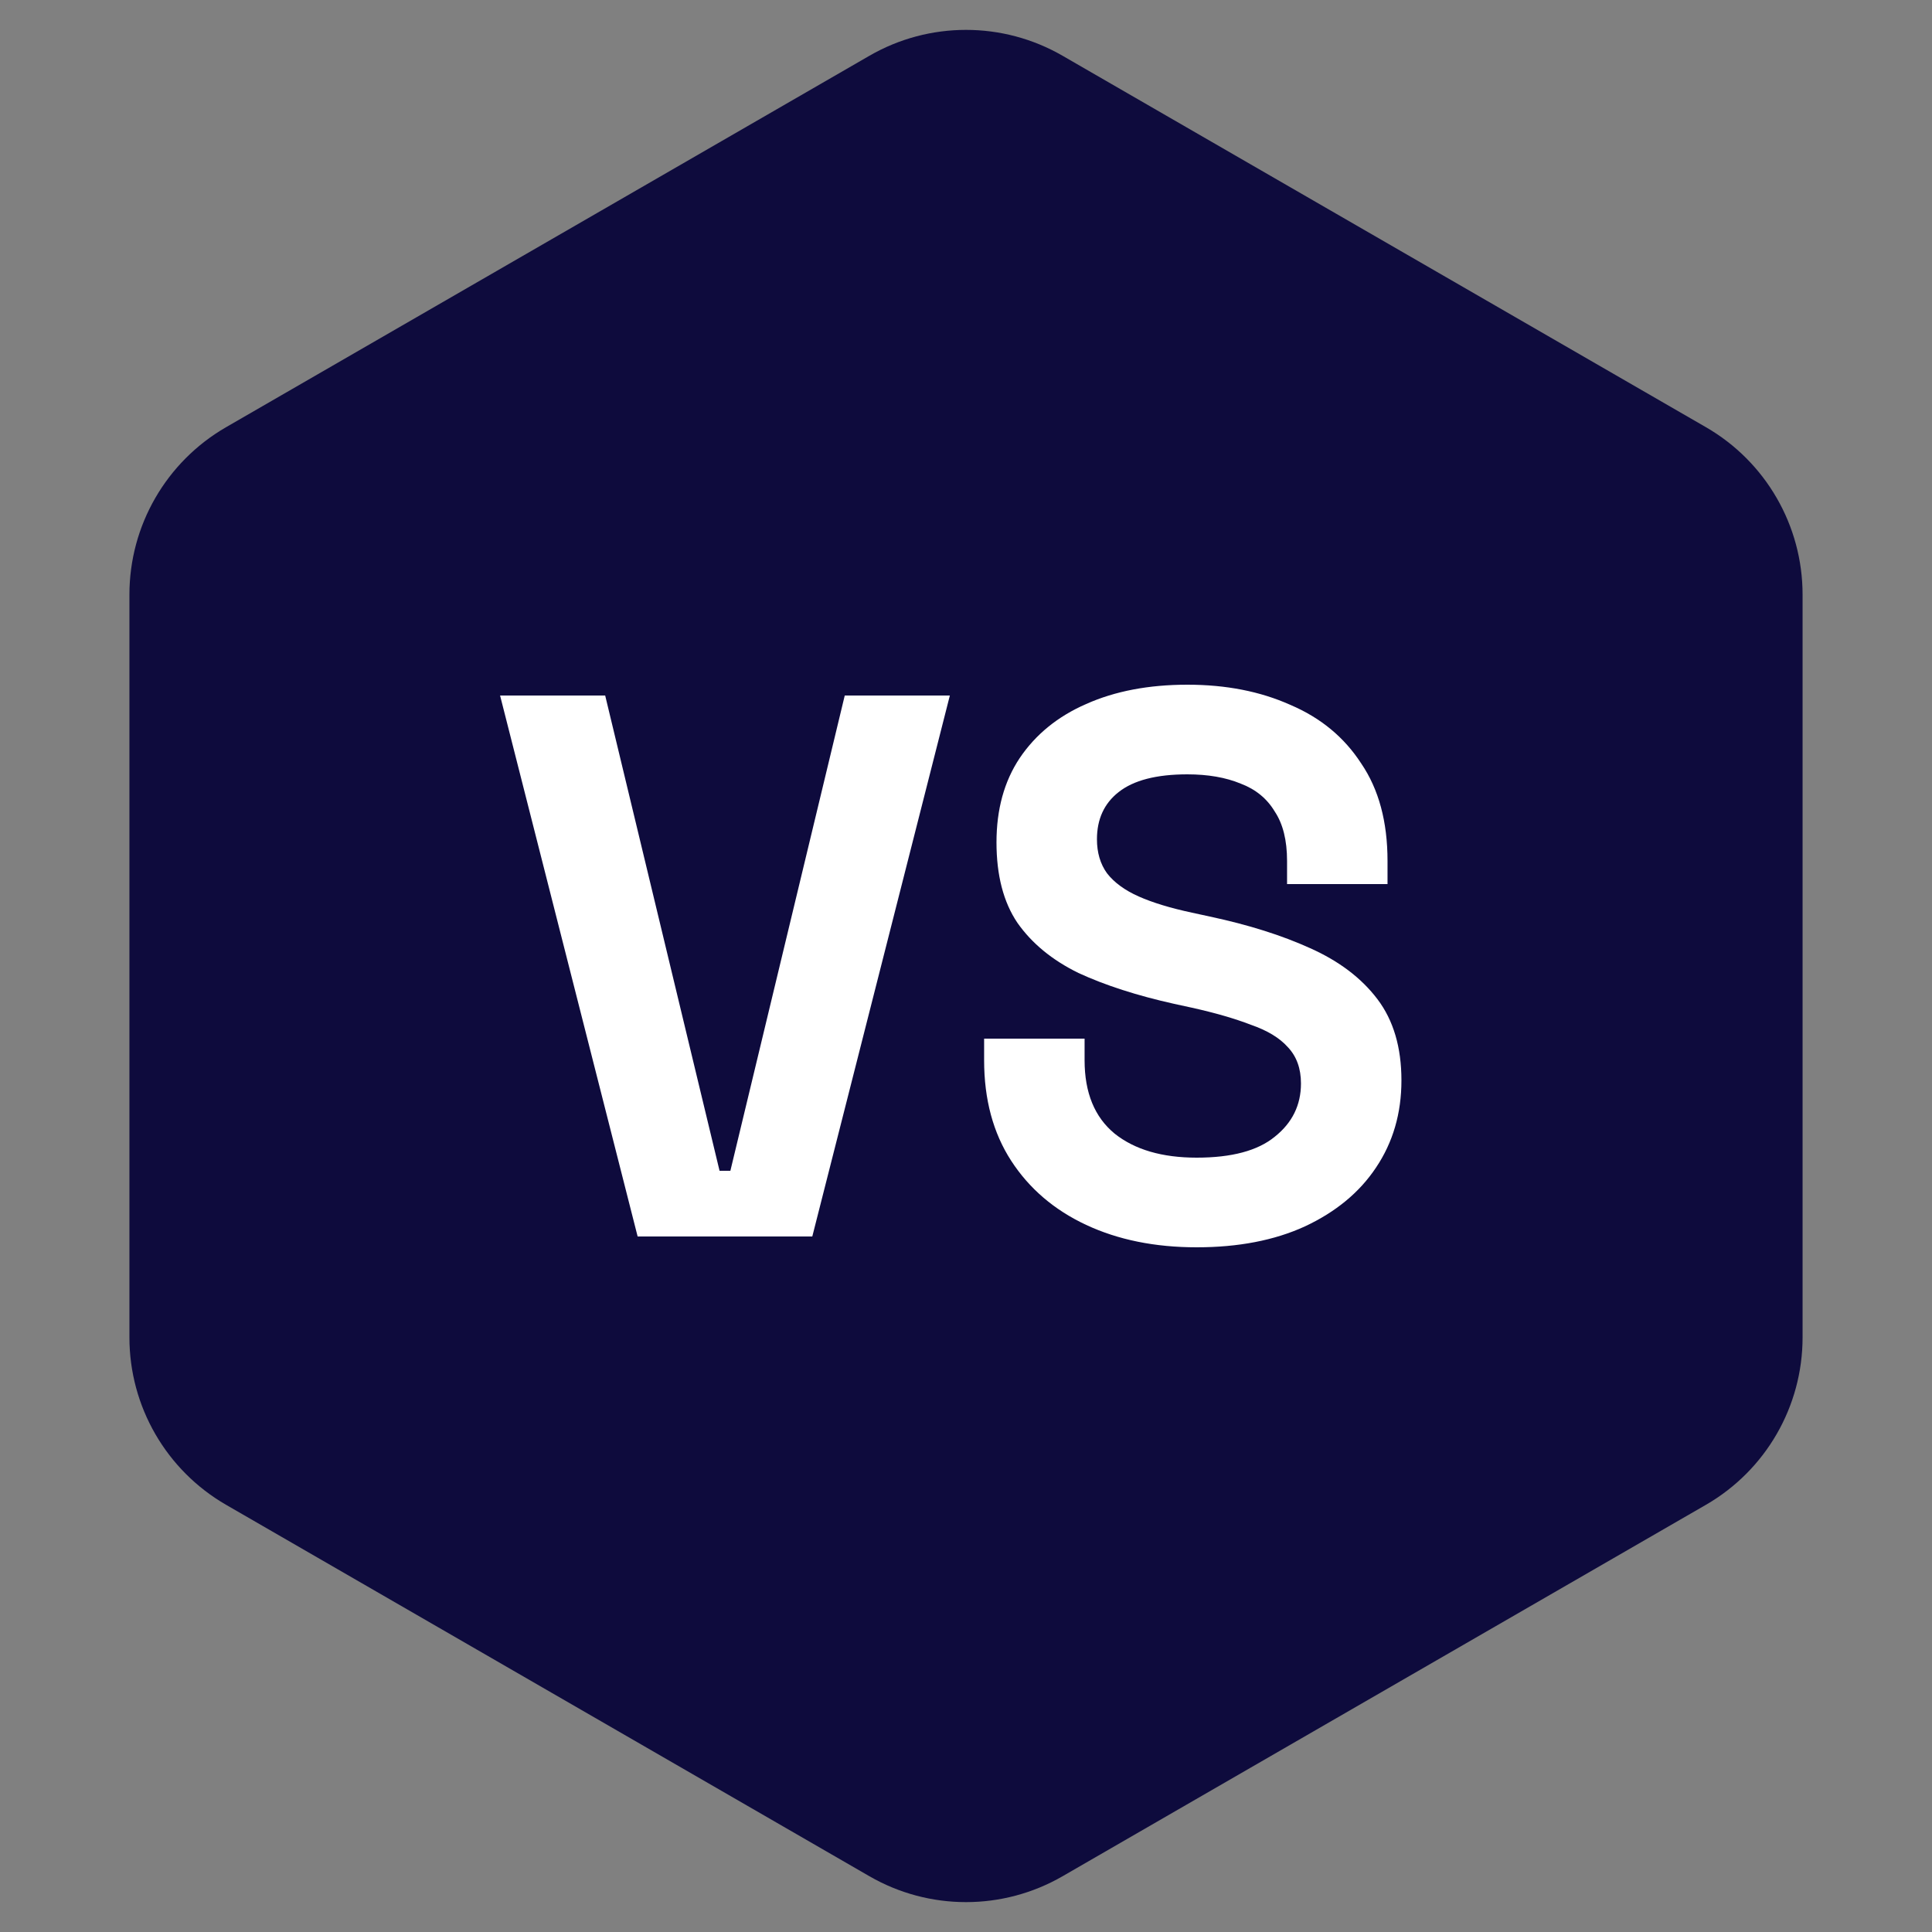
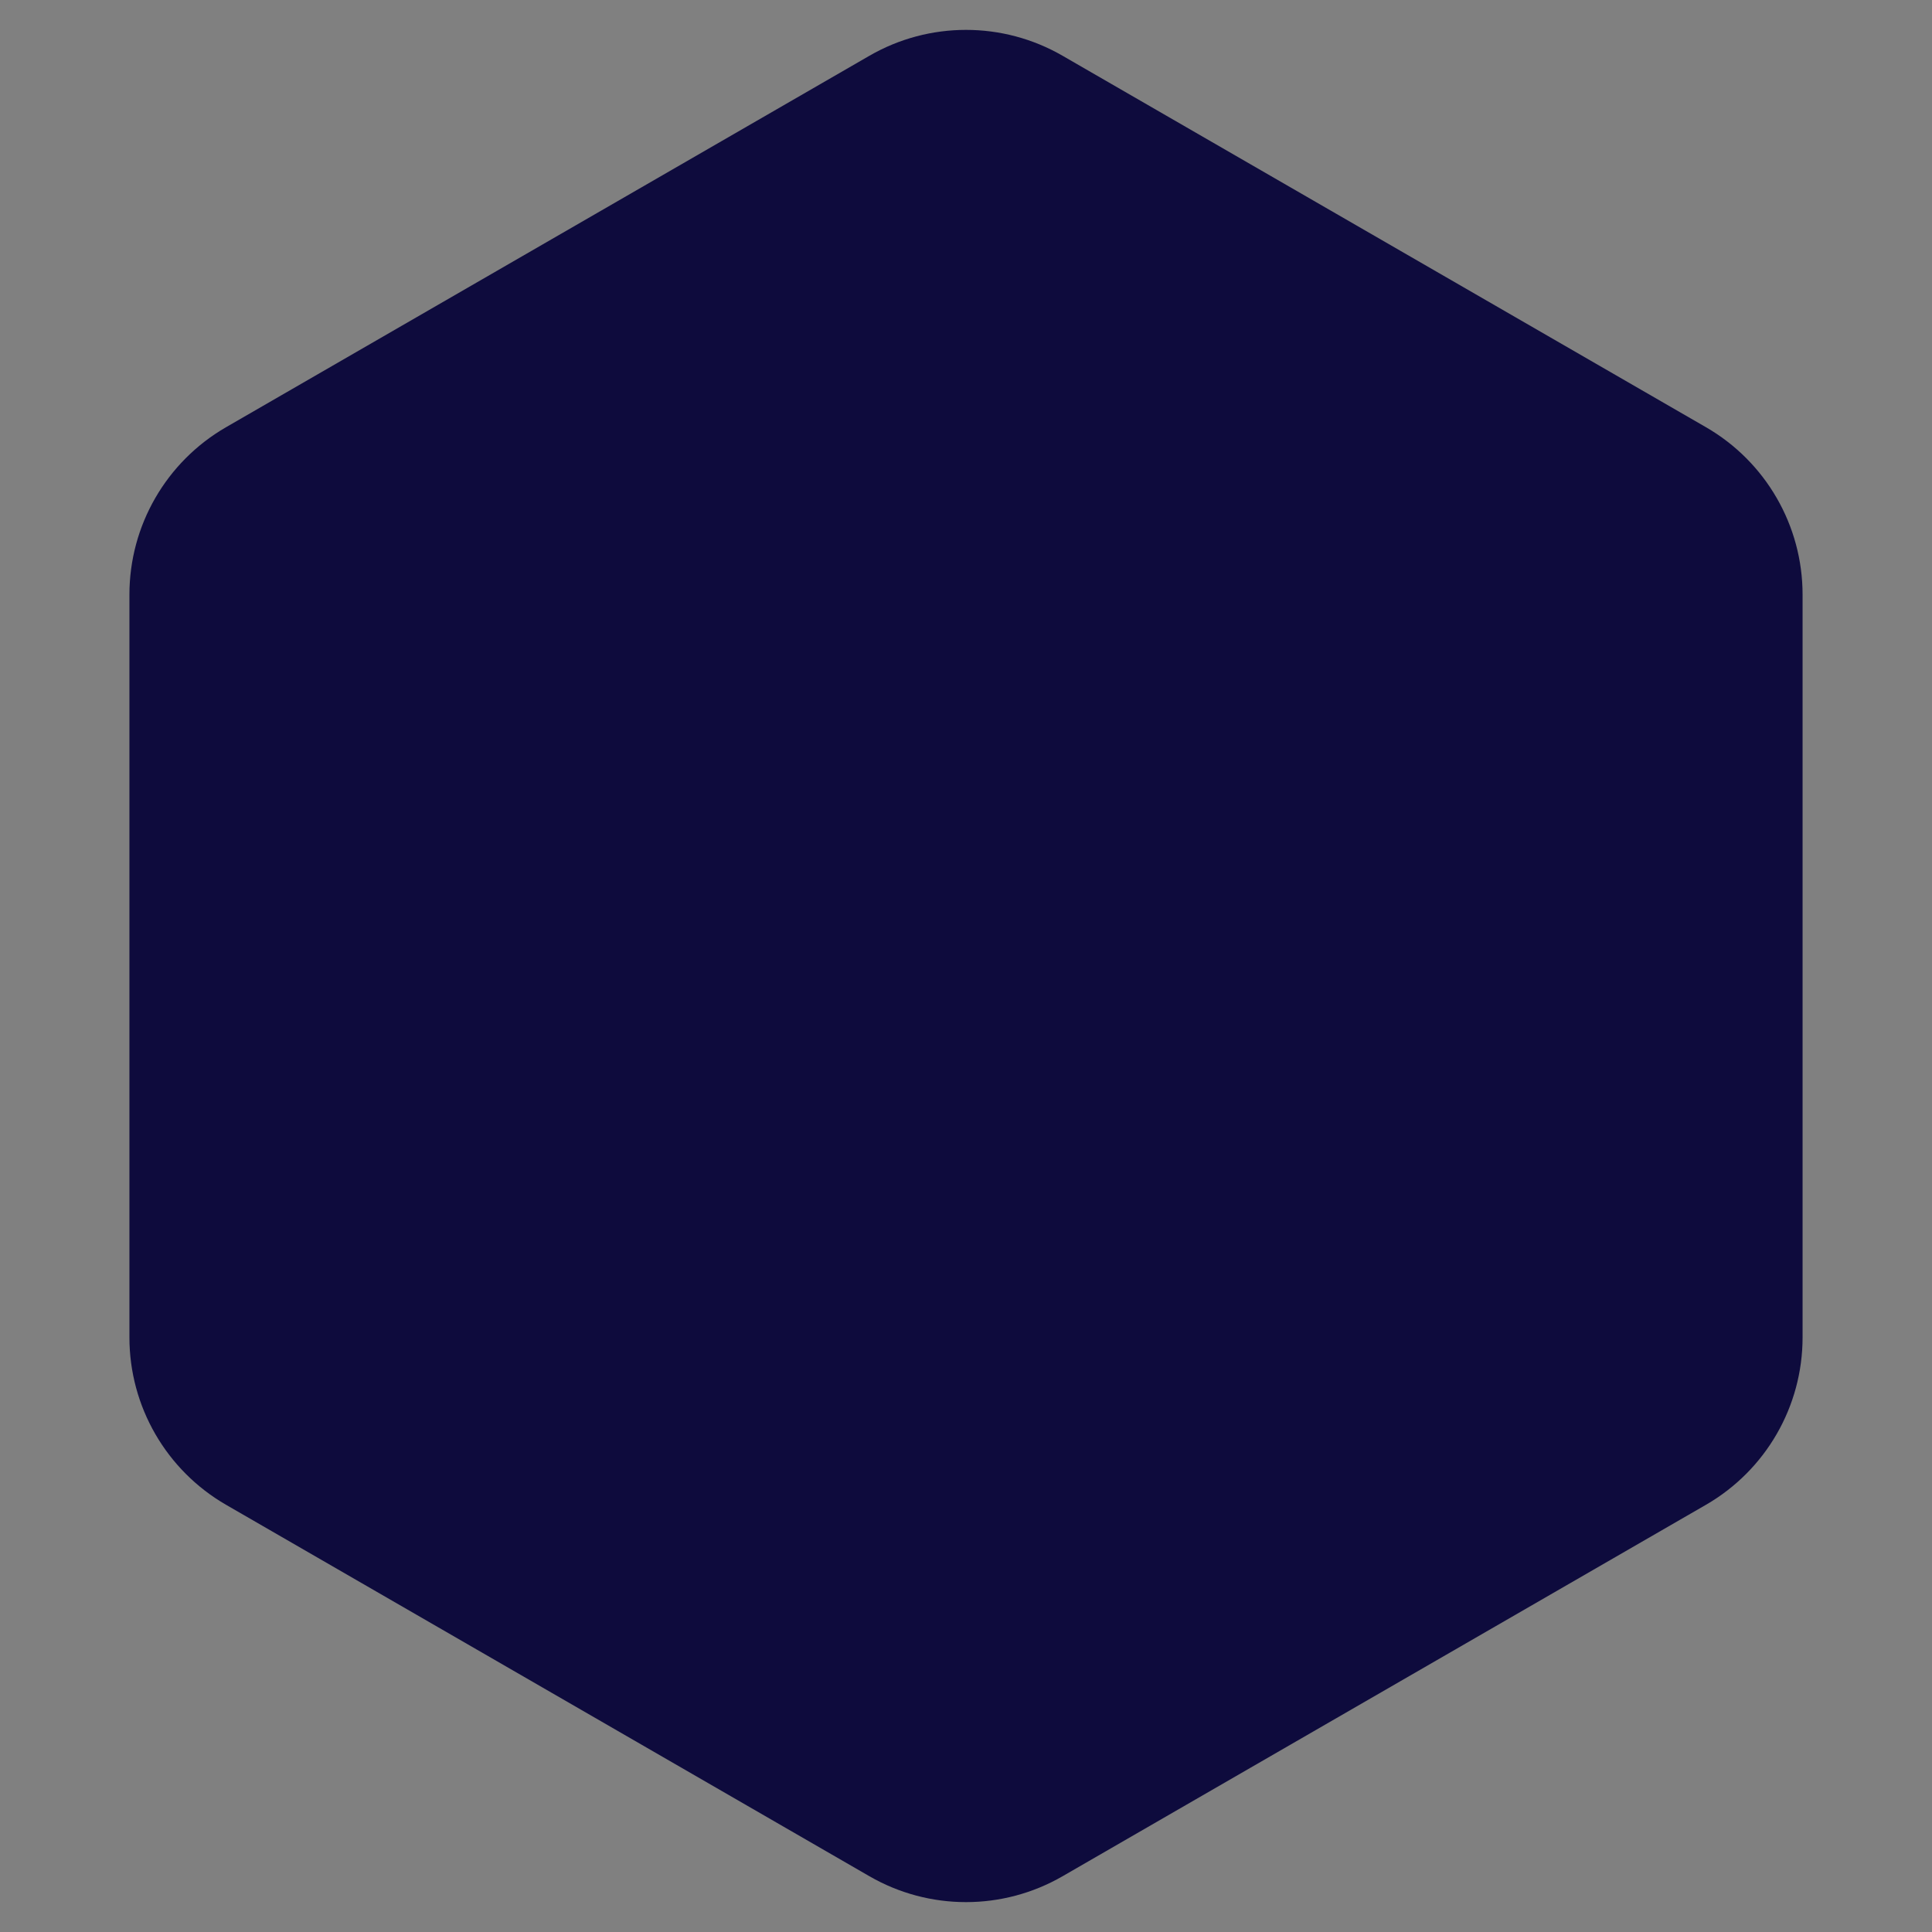
<svg xmlns="http://www.w3.org/2000/svg" width="100" height="100" viewBox="0 0 100 100" fill="none">
  <rect x="0" y="0" width="100" height="100" fill="#808080" stroke="none" />
  <path d="M45 2.887C48.094 1.1 51.906 1.1 55 2.887L88.301 22.113C91.395 23.9 93.301 27.201 93.301 30.773V69.227C93.301 72.799 91.395 76.1 88.301 77.887L55 97.113C51.906 98.9 48.094 98.9 45 97.113L11.699 77.887C8.605 76.1 6.699 72.799 6.699 69.227V30.773C6.699 27.201 8.605 23.9 11.699 22.113L45 2.887Z" fill="#0E0B3D" />
-   <path d="M33.004 64L25.884 36H31.324L37.244 60.6H37.804L43.724 36H49.164L42.044 64H33.004ZM61.938 64.56C59.778 64.56 57.871 64.173 56.218 63.4C54.565 62.627 53.272 61.52 52.338 60.08C51.405 58.64 50.938 56.907 50.938 54.88V53.76H56.138V54.88C56.138 56.56 56.658 57.827 57.698 58.68C58.738 59.507 60.151 59.92 61.938 59.92C63.752 59.92 65.098 59.56 65.978 58.84C66.885 58.12 67.338 57.2 67.338 56.08C67.338 55.307 67.112 54.68 66.658 54.2C66.231 53.72 65.591 53.333 64.738 53.04C63.911 52.72 62.898 52.427 61.698 52.16L60.778 51.96C58.858 51.533 57.205 51 55.818 50.36C54.458 49.693 53.405 48.827 52.658 47.76C51.938 46.693 51.578 45.307 51.578 43.6C51.578 41.893 51.978 40.44 52.778 39.24C53.605 38.013 54.752 37.08 56.218 36.44C57.712 35.773 59.458 35.44 61.458 35.44C63.458 35.44 65.231 35.787 66.778 36.48C68.352 37.147 69.578 38.16 70.458 39.52C71.365 40.853 71.818 42.533 71.818 44.56V45.76H66.618V44.56C66.618 43.493 66.405 42.64 65.978 42C65.578 41.333 64.992 40.853 64.218 40.56C63.445 40.24 62.525 40.08 61.458 40.08C59.858 40.08 58.672 40.387 57.898 41C57.151 41.587 56.778 42.4 56.778 43.44C56.778 44.133 56.952 44.72 57.298 45.2C57.672 45.68 58.218 46.08 58.938 46.4C59.658 46.72 60.578 47 61.698 47.24L62.618 47.44C64.618 47.867 66.352 48.413 67.818 49.08C69.311 49.747 70.472 50.627 71.298 51.72C72.125 52.813 72.538 54.213 72.538 55.92C72.538 57.627 72.098 59.133 71.218 60.44C70.365 61.72 69.138 62.733 67.538 63.48C65.965 64.2 64.098 64.56 61.938 64.56Z" fill="white" />
</svg>